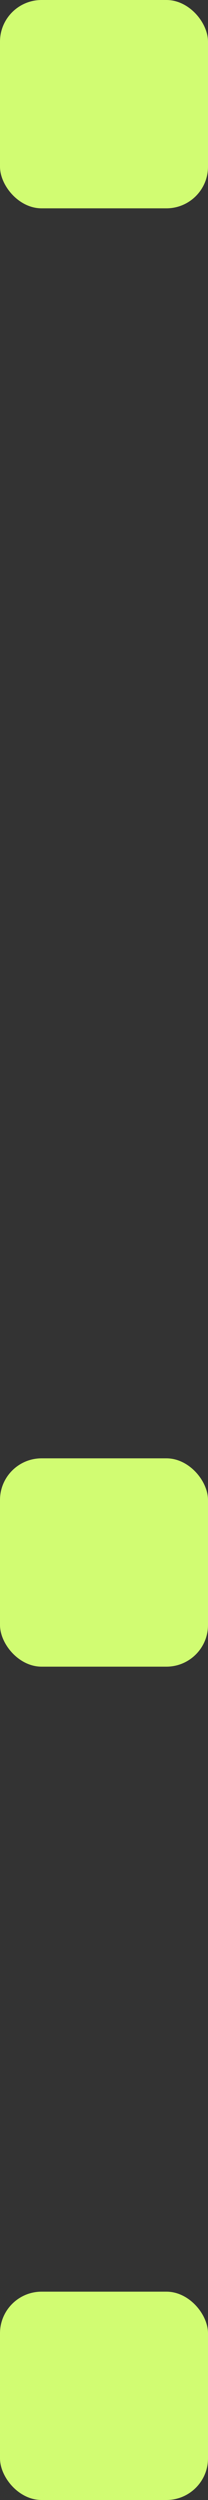
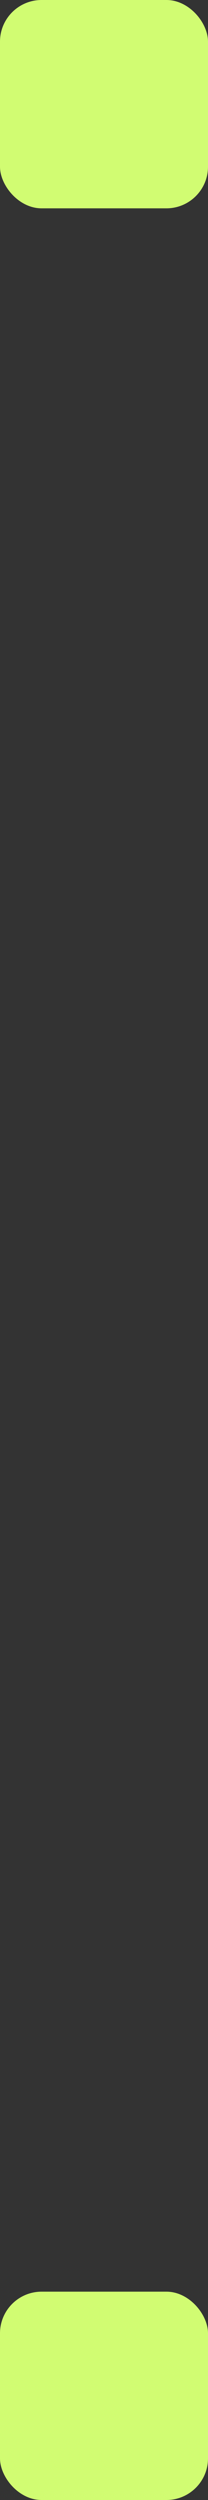
<svg xmlns="http://www.w3.org/2000/svg" width="5" height="60" viewBox="0 0 5 60" fill="none">
  <rect x="0" y="0" width="5" height="60" fill="#333333" stroke="none" />
  <rect width="5" height="5" rx="1" fill="#D1FC72" />
-   <rect y="35" width="5" height="5" rx="1" fill="#D1FC72" />
  <rect y="55" width="5" height="5" rx="1" fill="#D1FC72" />
</svg>